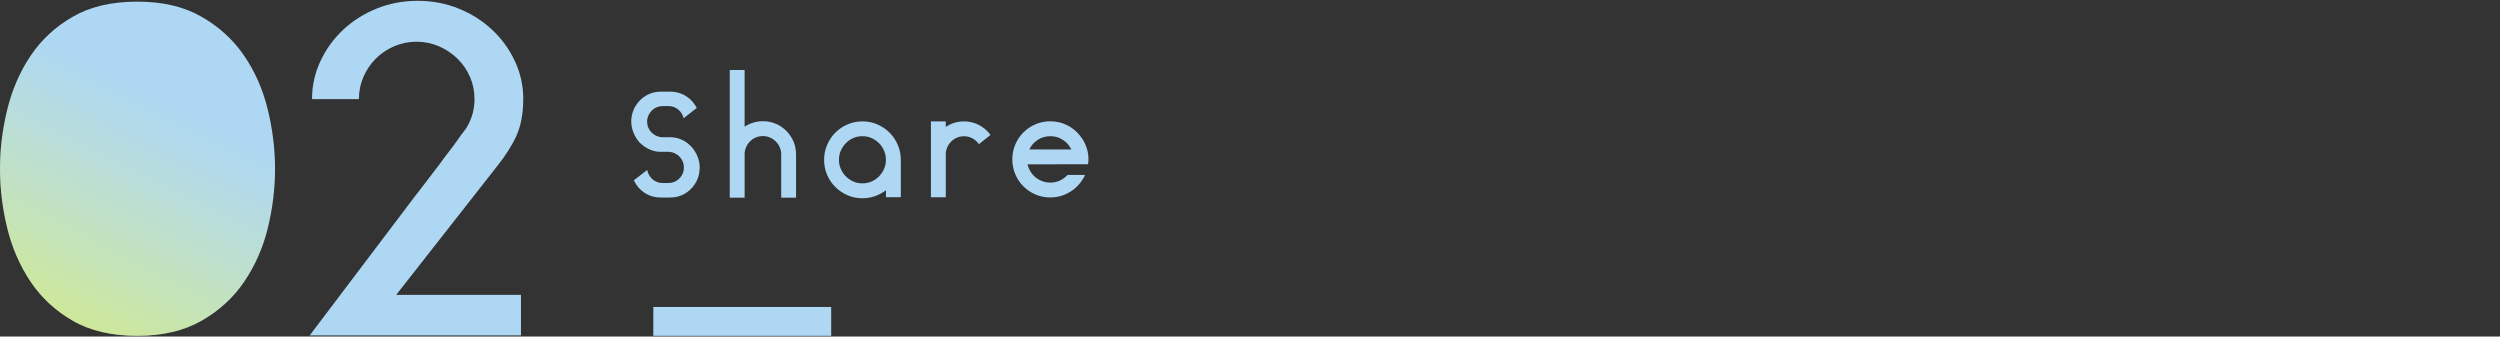
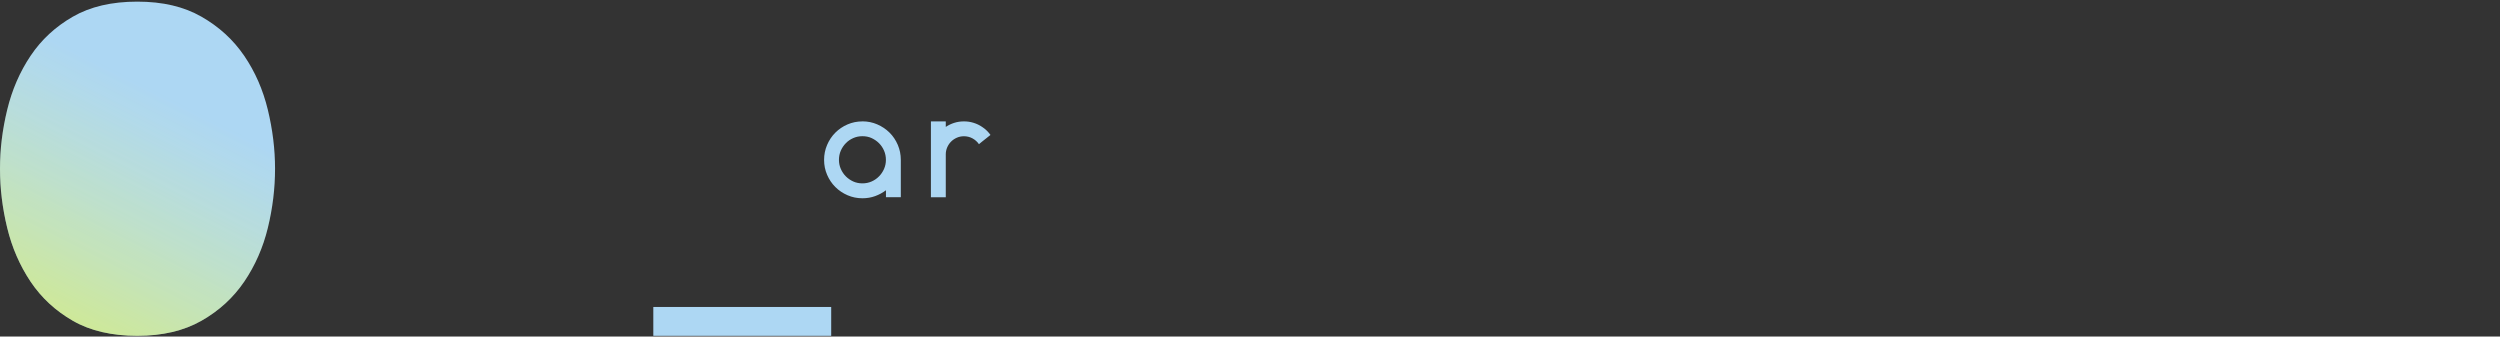
<svg xmlns="http://www.w3.org/2000/svg" id="_レイヤー_2" viewBox="0 0 520 70">
  <rect x="0" y="0" width="520" height="70" fill="#333333" stroke="none" />
  <defs>
    <style>.cls-1{fill:none;opacity:.5;}.cls-2{fill:#add7f3;}.cls-3{fill:url(#_名称未設定グラデーション_23);}.cls-4{opacity:.65;}</style>
    <linearGradient id="_名称未設定グラデーション_23" x1="35.94" y1="20.65" x2="1.65" y2="88.1" gradientUnits="userSpaceOnUse">
      <stop offset="0" stop-color="#f9ff68" stop-opacity="0" />
      <stop offset="1" stop-color="#f9ff00" />
    </linearGradient>
  </defs>
  <g id="contents">
    <g>
-       <rect class="cls-1" width="520" height="70" />
      <g>
        <g>
          <g>
            <path class="cls-2" d="M57.21,35.09c0,4.1-.5,8.21-1.5,12.31-1,4.1-2.64,7.83-4.91,11.18-2.28,3.35-5.24,6.06-8.9,8.14-3.66,2.08-8.1,3.13-13.35,3.13s-9.78-1.04-13.4-3.13c-3.62-2.08-6.55-4.8-8.79-8.14-2.24-3.35-3.86-7.07-4.86-11.18-1-4.1-1.5-8.21-1.5-12.31s.5-8.13,1.5-12.26c1-4.13,2.62-7.88,4.86-11.22,2.24-3.35,5.17-6.06,8.79-8.14C18.78,1.38,23.24,.34,28.55,.34s9.69,1.04,13.35,3.13c3.65,2.08,6.62,4.8,8.9,8.14,2.28,3.35,3.91,7.09,4.91,11.22,1,4.14,1.5,8.22,1.5,12.26Z" />
-             <path class="cls-2" d="M108.83,20.61c0,2.97-.46,5.48-1.37,7.53-.92,2.05-2.26,4.18-4.03,6.39l-21.02,26.8h25.95v8.43h-43.94l21.78-28.79c1.96-2.52,3.72-4.83,5.3-6.91,.63-.88,1.28-1.75,1.94-2.6s1.25-1.64,1.75-2.37c.5-.73,.93-1.31,1.28-1.75,.35-.44,.55-.73,.62-.85,1.07-1.83,1.61-3.79,1.61-5.87,0-1.64-.32-3.19-.95-4.64-.63-1.45-1.5-2.71-2.61-3.79-1.11-1.07-2.39-1.93-3.85-2.56-1.46-.63-3.01-.95-4.66-.95s-3.2,.32-4.66,.95c-1.46,.63-2.73,1.48-3.8,2.56-1.08,1.07-1.93,2.34-2.57,3.79-.63,1.45-.95,3-.95,4.64h-9.75c0-2.78,.58-5.41,1.75-7.91,1.17-2.49,2.75-4.67,4.74-6.53,1.99-1.86,4.31-3.33,6.96-4.4,2.65-1.07,5.49-1.61,8.52-1.61s5.87,.54,8.52,1.61c2.65,1.07,4.97,2.54,6.96,4.4,1.99,1.86,3.57,4.04,4.74,6.53,1.17,2.49,1.75,5.13,1.75,7.91Z" />
          </g>
          <g class="cls-4">
            <path class="cls-3" d="M57.21,35.09c0,4.1-.5,8.21-1.5,12.31-1,4.1-2.64,7.83-4.91,11.18-2.28,3.35-5.24,6.06-8.9,8.14-3.66,2.08-8.1,3.13-13.35,3.13s-9.78-1.04-13.4-3.13c-3.62-2.08-6.55-4.8-8.79-8.14-2.24-3.35-3.86-7.07-4.86-11.18-1-4.1-1.5-8.21-1.5-12.31s.5-8.13,1.5-12.26c1-4.13,2.62-7.88,4.86-11.22,2.24-3.35,5.17-6.06,8.79-8.14C18.78,1.38,23.24,.34,28.55,.34s9.69,1.04,13.35,3.13c3.65,2.08,6.62,4.8,8.9,8.14,2.28,3.35,3.91,7.09,4.91,11.22,1,4.14,1.5,8.22,1.5,12.26Z" />
          </g>
        </g>
        <g>
-           <path class="cls-2" d="M143.35,30.1c.14,.1,.27,.22,.39,.34,.12,.13,.23,.26,.33,.38,.46,.58,.82,1.22,1.08,1.91,.26,.69,.39,1.42,.39,2.17,0,.18-.01,.32-.03,.42-.06,1.12-.4,2.13-1.02,3.03-.56,.84-1.28,1.51-2.16,2-.88,.49-1.86,.73-2.94,.73h-1.98c-1.08,0-2.06-.24-2.94-.73-.88-.49-1.6-1.16-2.16-2-.16-.24-.32-.52-.48-.84l2.79-2.16c.06,.38,.18,.73,.38,1.06,.19,.33,.42,.62,.71,.87,.28,.25,.6,.45,.96,.58,.36,.14,.74,.21,1.14,.21h1.2c.82,0,1.53-.26,2.13-.79,.6-.53,.96-1.19,1.08-1.97,0-.08,0-.16,.01-.24,0-.08,.02-.16,.02-.24,0-.44-.08-.85-.24-1.23-.16-.38-.38-.71-.66-1.01-.28-.29-.61-.52-.99-.71-.38-.18-.78-.28-1.2-.3h-1.83c-.74-.02-1.44-.17-2.08-.44-.65-.27-1.24-.63-1.76-1.09-.28-.2-.52-.44-.72-.72-.46-.58-.82-1.22-1.08-1.91-.26-.69-.39-1.41-.39-2.18v-.42c.1-1.14,.45-2.15,1.05-3.03,.56-.84,1.28-1.5,2.16-1.99,.88-.49,1.86-.74,2.94-.74h1.95c1.08,0,2.07,.25,2.96,.74,.89,.49,1.62,1.15,2.17,1.99,.06,.1,.12,.21,.2,.33,.07,.12,.13,.23,.2,.33l-2.73,2.13c-.18-.72-.56-1.32-1.14-1.8s-1.25-.72-2.01-.72h-1.2c-.4,0-.79,.07-1.16,.21-.37,.14-.7,.34-.97,.58-.28,.25-.52,.55-.71,.89-.19,.34-.32,.7-.38,1.08-.02,.08-.03,.16-.03,.24v.24c0,.44,.08,.85,.24,1.23,.16,.38,.38,.72,.66,1,.28,.29,.61,.53,.99,.71,.38,.18,.78,.28,1.2,.3h1.83c.74,.02,1.43,.17,2.08,.43,.65,.27,1.24,.64,1.75,1.1Z" />
-           <path class="cls-2" d="M162.49,26.35c.94,.62,1.69,1.44,2.25,2.44,.56,1.01,.84,2.12,.84,3.32v9h-3.09v-9c0-.52-.1-1.01-.3-1.47-.2-.46-.48-.86-.83-1.22-.35-.35-.75-.62-1.21-.82-.46-.2-.95-.3-1.47-.3s-1.01,.1-1.48,.3c-.47,.2-.88,.48-1.21,.82-.34,.35-.61,.76-.81,1.22-.2,.46-.3,.95-.3,1.47v9h-3.09V14.56h3.09v11.79c.54-.36,1.13-.64,1.79-.84,.65-.2,1.32-.3,2.02-.3s1.38,.1,2.03,.3c.65,.2,1.25,.48,1.79,.84Z" />
          <path class="cls-2" d="M179.37,25.24c1.1,0,2.13,.21,3.1,.63,.97,.42,1.82,.99,2.55,1.71s1.3,1.57,1.72,2.55c.42,.98,.63,2.02,.63,3.12v7.77h-3.09v-1.45c-.68,.52-1.43,.92-2.25,1.22-.82,.3-1.7,.45-2.64,.45-1.1,0-2.13-.21-3.1-.63-.97-.42-1.82-.99-2.54-1.71-.72-.72-1.29-1.56-1.71-2.54-.42-.97-.63-2-.63-3.1s.21-2.14,.63-3.12c.42-.98,.99-1.83,1.71-2.55s1.56-1.29,2.53-1.71c.97-.42,2-.63,3.1-.63Zm.01,12.9c.68,0,1.32-.13,1.91-.39,.59-.26,1.1-.61,1.54-1.06,.44-.44,.79-.96,1.05-1.55,.26-.59,.39-1.22,.39-1.89s-.13-1.32-.39-1.92-.61-1.11-1.05-1.55c-.44-.44-.96-.79-1.54-1.06s-1.23-.39-1.91-.39-1.32,.13-1.9,.39c-.59,.26-1.11,.61-1.54,1.06-.44,.44-.79,.96-1.05,1.55s-.39,1.23-.39,1.92,.13,1.29,.39,1.89c.26,.59,.61,1.11,1.05,1.55,.44,.44,.95,.79,1.54,1.06,.59,.26,1.22,.39,1.9,.39Z" />
          <path class="cls-2" d="M204.28,26.4c.68,.44,1.26,1,1.74,1.67l-1.74,1.38-.66,.54c-.34-.5-.79-.9-1.33-1.2-.55-.3-1.15-.45-1.79-.45-.52,0-1.01,.1-1.47,.3-.46,.2-.86,.47-1.2,.81-.34,.34-.61,.74-.81,1.2-.2,.46-.3,.95-.3,1.47v8.91h-3.09v-15.78h3.09v1.15c.54-.36,1.13-.65,1.77-.85,.64-.2,1.31-.3,2.01-.3s1.37,.1,2.01,.3c.64,.2,1.23,.48,1.77,.85Z" />
-           <path class="cls-2" d="M219.76,34.18h-6.03c.12,.54,.33,1.05,.62,1.51,.29,.47,.64,.88,1.07,1.22,.42,.34,.89,.6,1.41,.79,.52,.19,1.07,.28,1.65,.28,.7,0,1.35-.14,1.96-.42,.61-.28,1.14-.67,1.61-1.17h3.63c-.12,.3-.27,.59-.44,.85-.17,.27-.36,.54-.55,.8-.72,.92-1.62,1.66-2.7,2.2-1.08,.55-2.25,.83-3.51,.83-1.1,0-2.13-.2-3.09-.61-.96-.41-1.8-.98-2.52-1.7-.72-.72-1.29-1.56-1.69-2.52-.41-.96-.62-1.99-.62-3.09s.21-2.13,.62-3.09c.41-.96,.97-1.8,1.69-2.52,.72-.72,1.56-1.28,2.52-1.7,.96-.41,1.99-.61,3.09-.61,1.26,0,2.43,.28,3.51,.82,1.08,.55,1.98,1.3,2.7,2.24,.66,.8,1.14,1.74,1.44,2.82,.18,.64,.27,1.32,.27,2.04,0,.36-.03,.7-.09,1.02h-6.54Zm-1.29-5.85c-.98,0-1.86,.25-2.62,.76-.77,.5-1.36,1.17-1.75,2h8.76c-.1-.16-.2-.32-.29-.47s-.18-.31-.29-.45c-.46-.57-1.02-1.02-1.68-1.35s-1.37-.49-2.13-.49Z" />
        </g>
        <rect class="cls-2" x="135.89" y="63.85" width="37" height="6" />
      </g>
    </g>
  </g>
</svg>